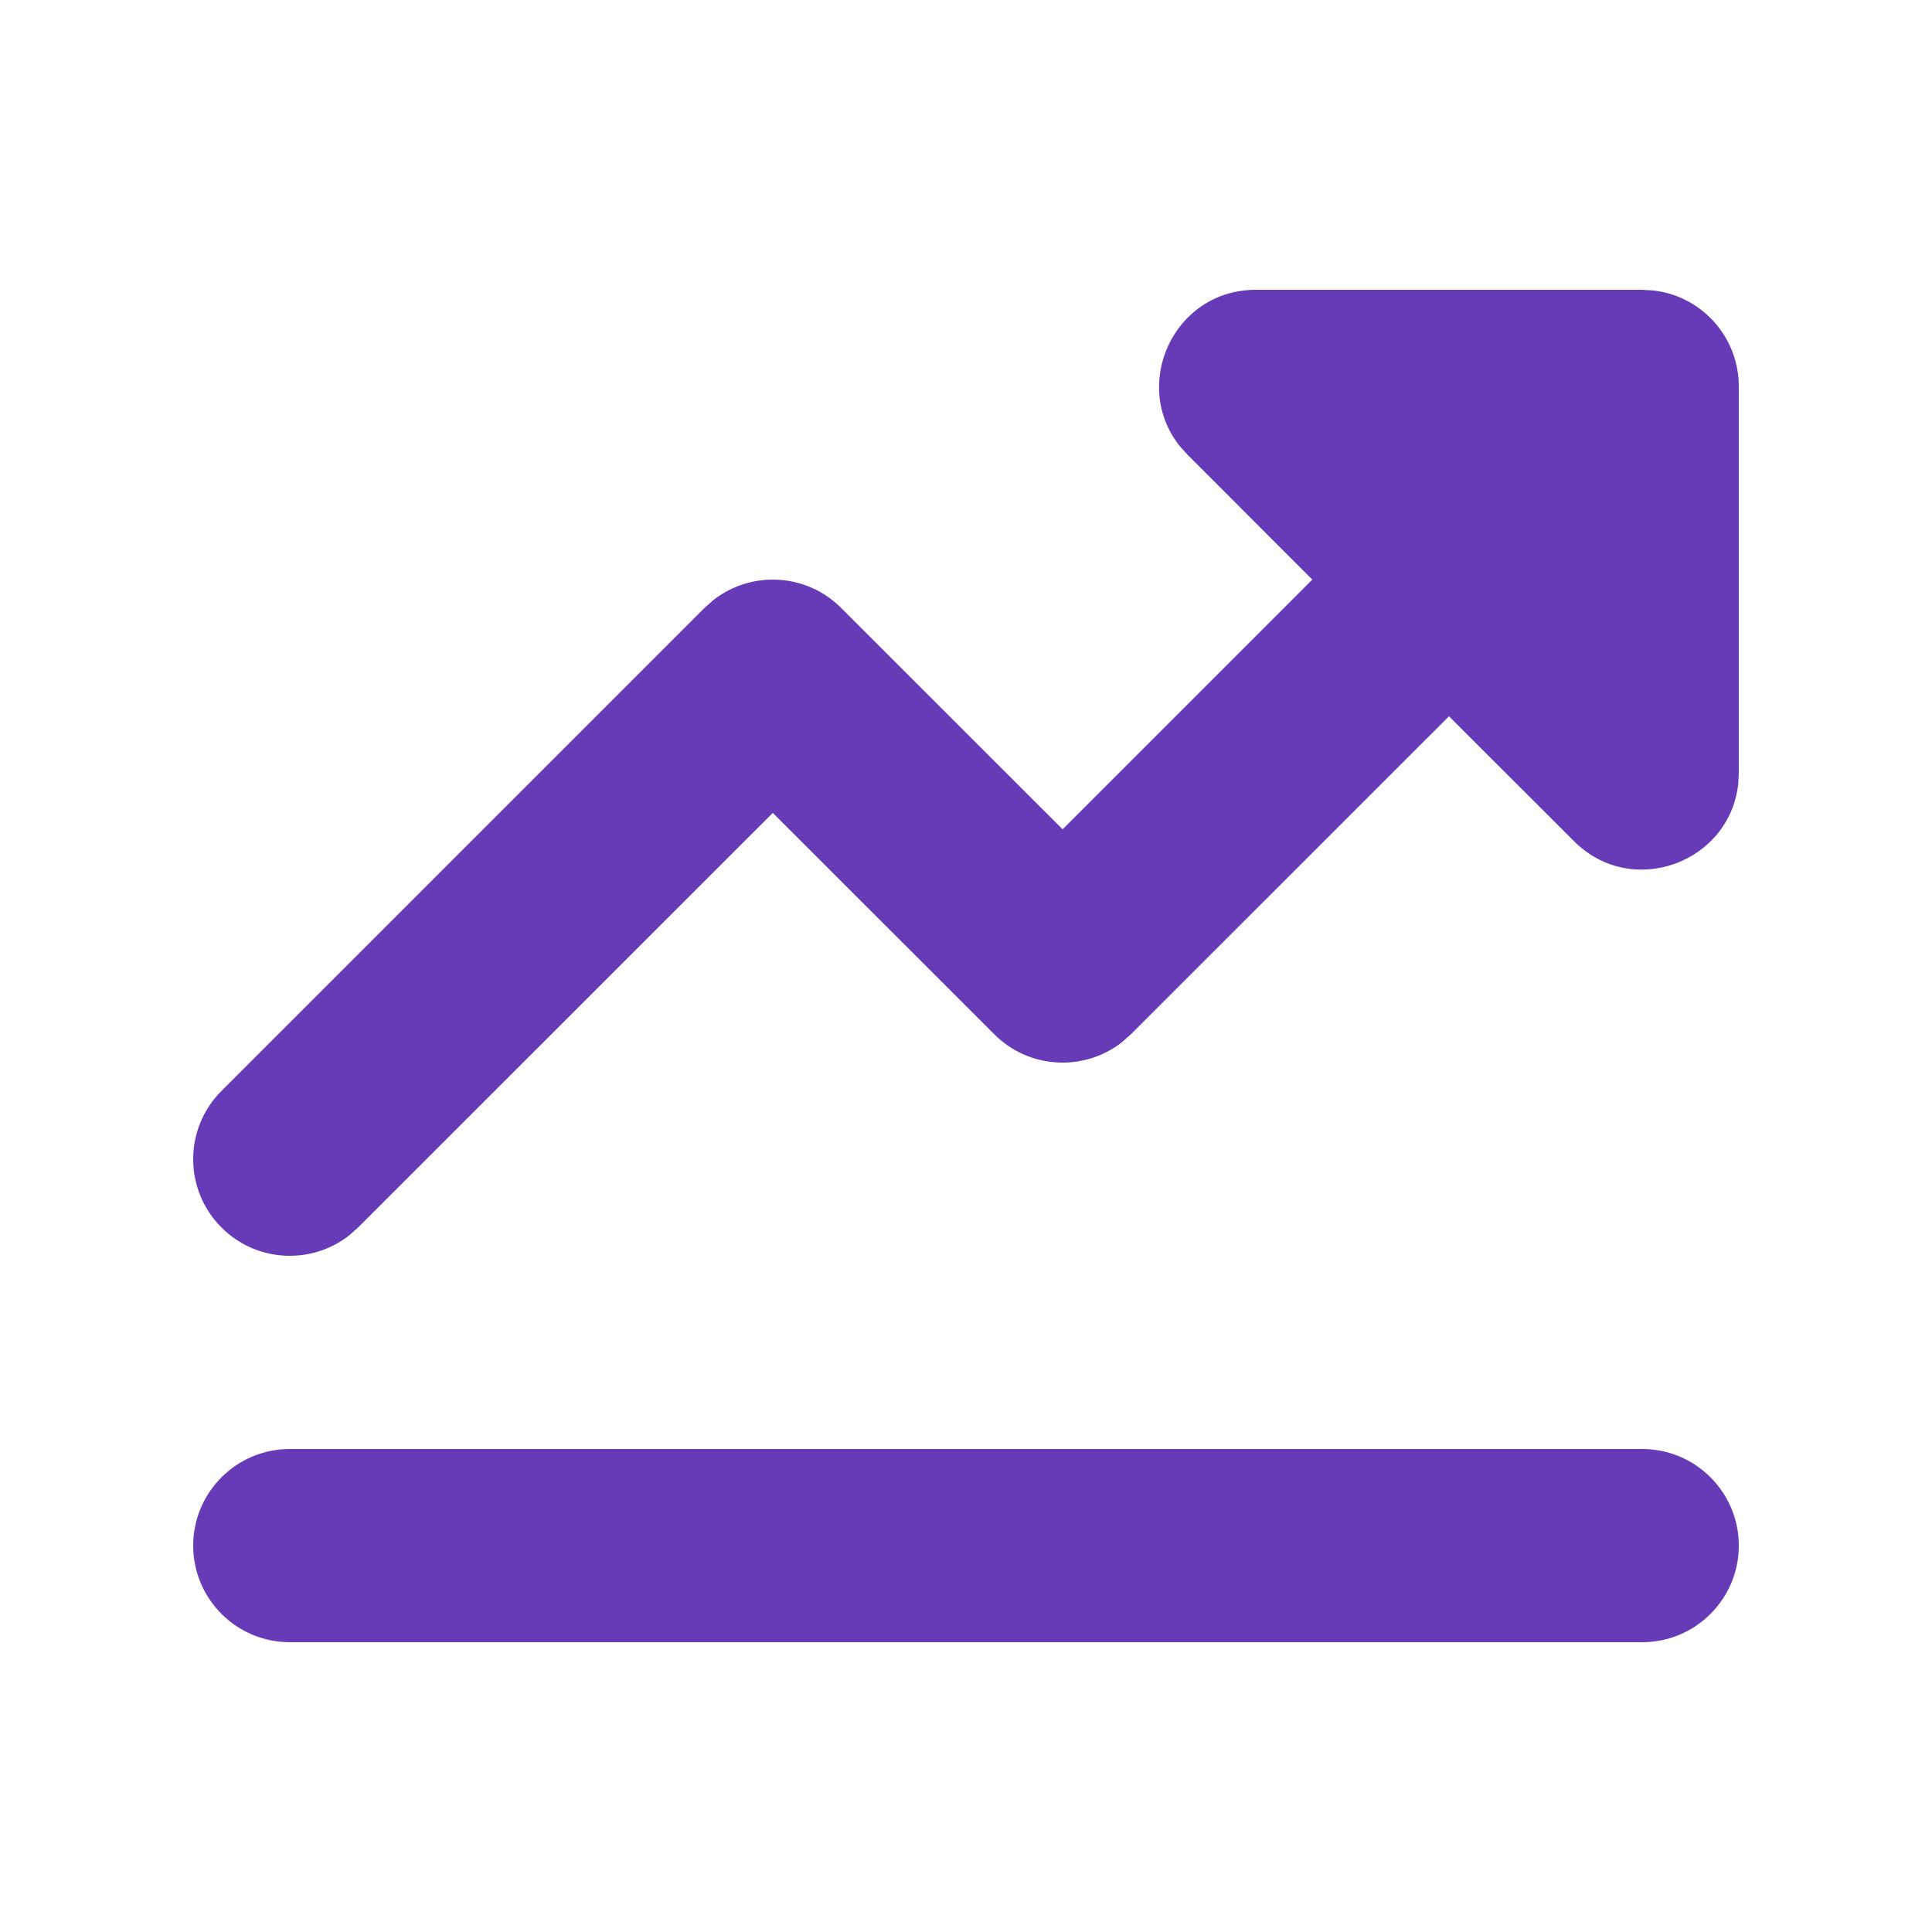
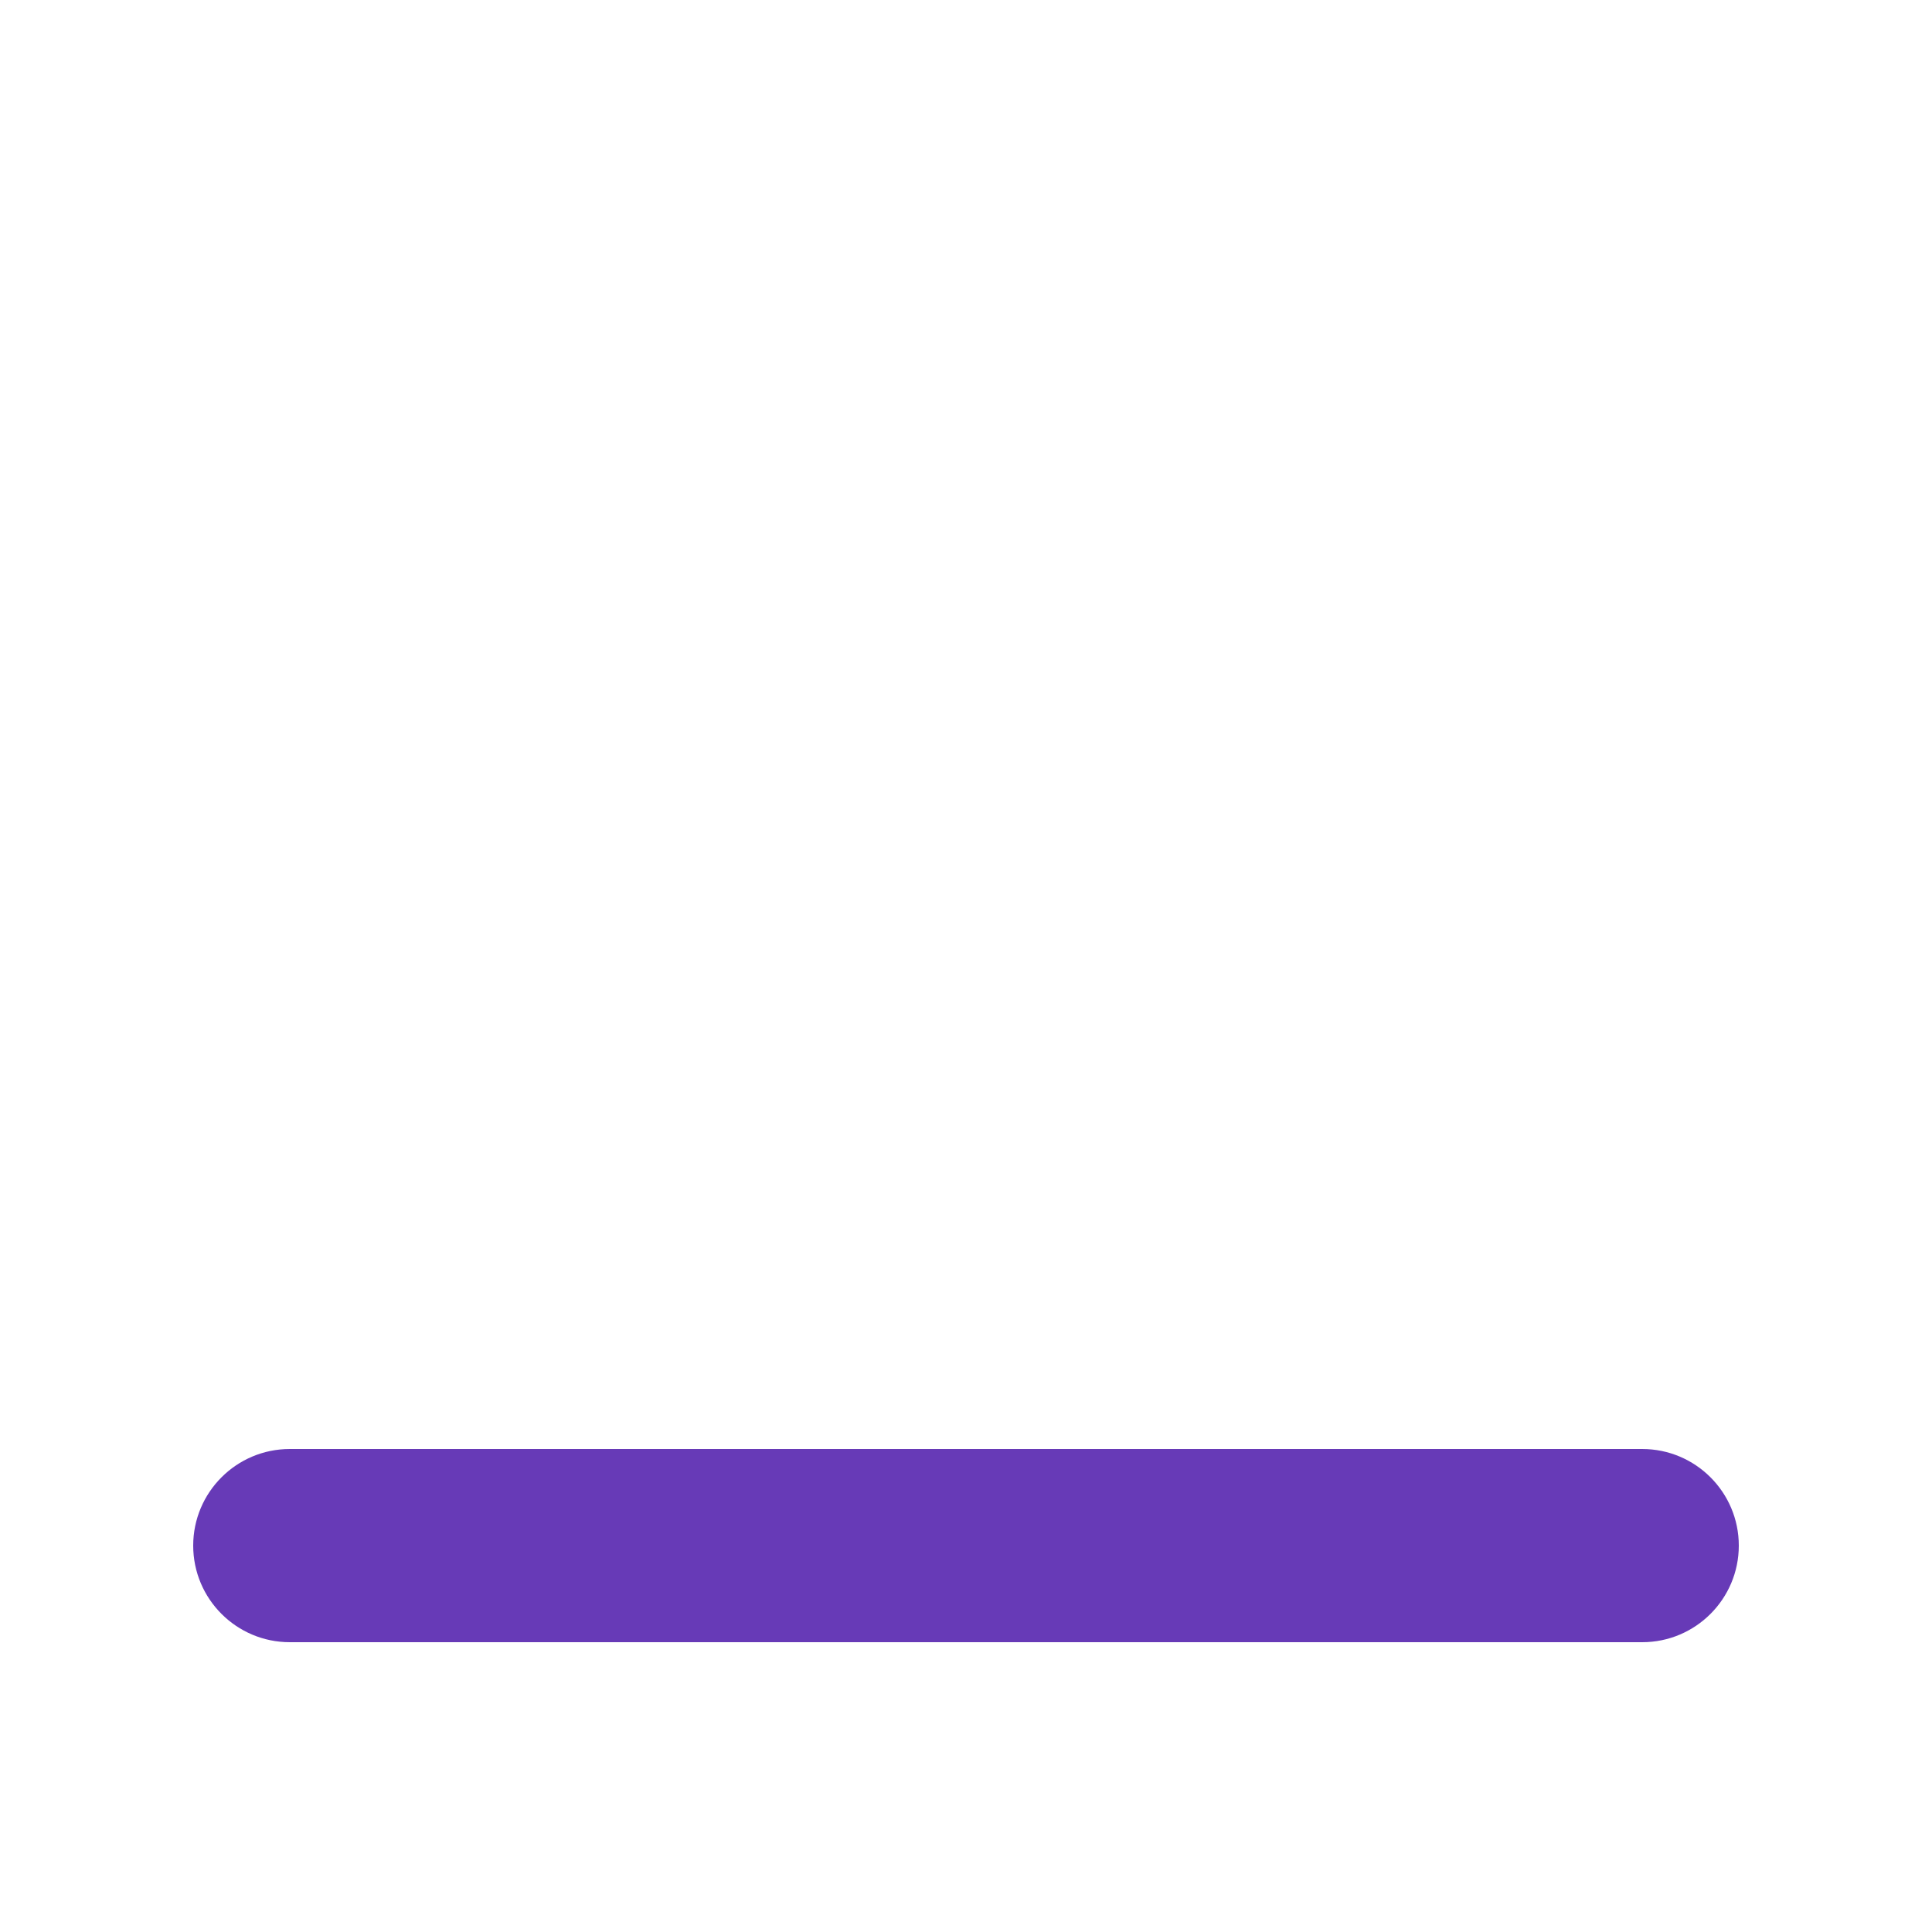
<svg xmlns="http://www.w3.org/2000/svg" width="20" height="20" viewBox="0 0 20 20" fill="none">
-   <path d="M3.613 12.79L3.707 12.707L8 8.415L10.293 10.707C10.653 11.068 11.221 11.095 11.613 10.79L11.707 10.707L15 7.415L16.293 8.707C16.895 9.31 17.907 8.928 17.994 8.114L18 8V4C18 3.487 17.614 3.064 17.117 3.007L17 3H13C12.148 3 11.703 3.986 12.217 4.623L12.293 4.707L13.585 6L11 8.585L8.707 6.293C8.347 5.932 7.779 5.905 7.387 6.21L7.293 6.293L2.293 11.293C1.902 11.683 1.902 12.317 2.293 12.707C2.653 13.068 3.221 13.095 3.613 12.79Z" fill="#673AB7" />
  <path fill-rule="evenodd" clip-rule="evenodd" d="M17 15C17.552 15 18 15.448 18 16C18 16.552 17.552 17 17 17H3C2.448 17 2 16.552 2 16C2 15.448 2.448 15 3 15H17Z" fill="#673AB7" />
</svg>